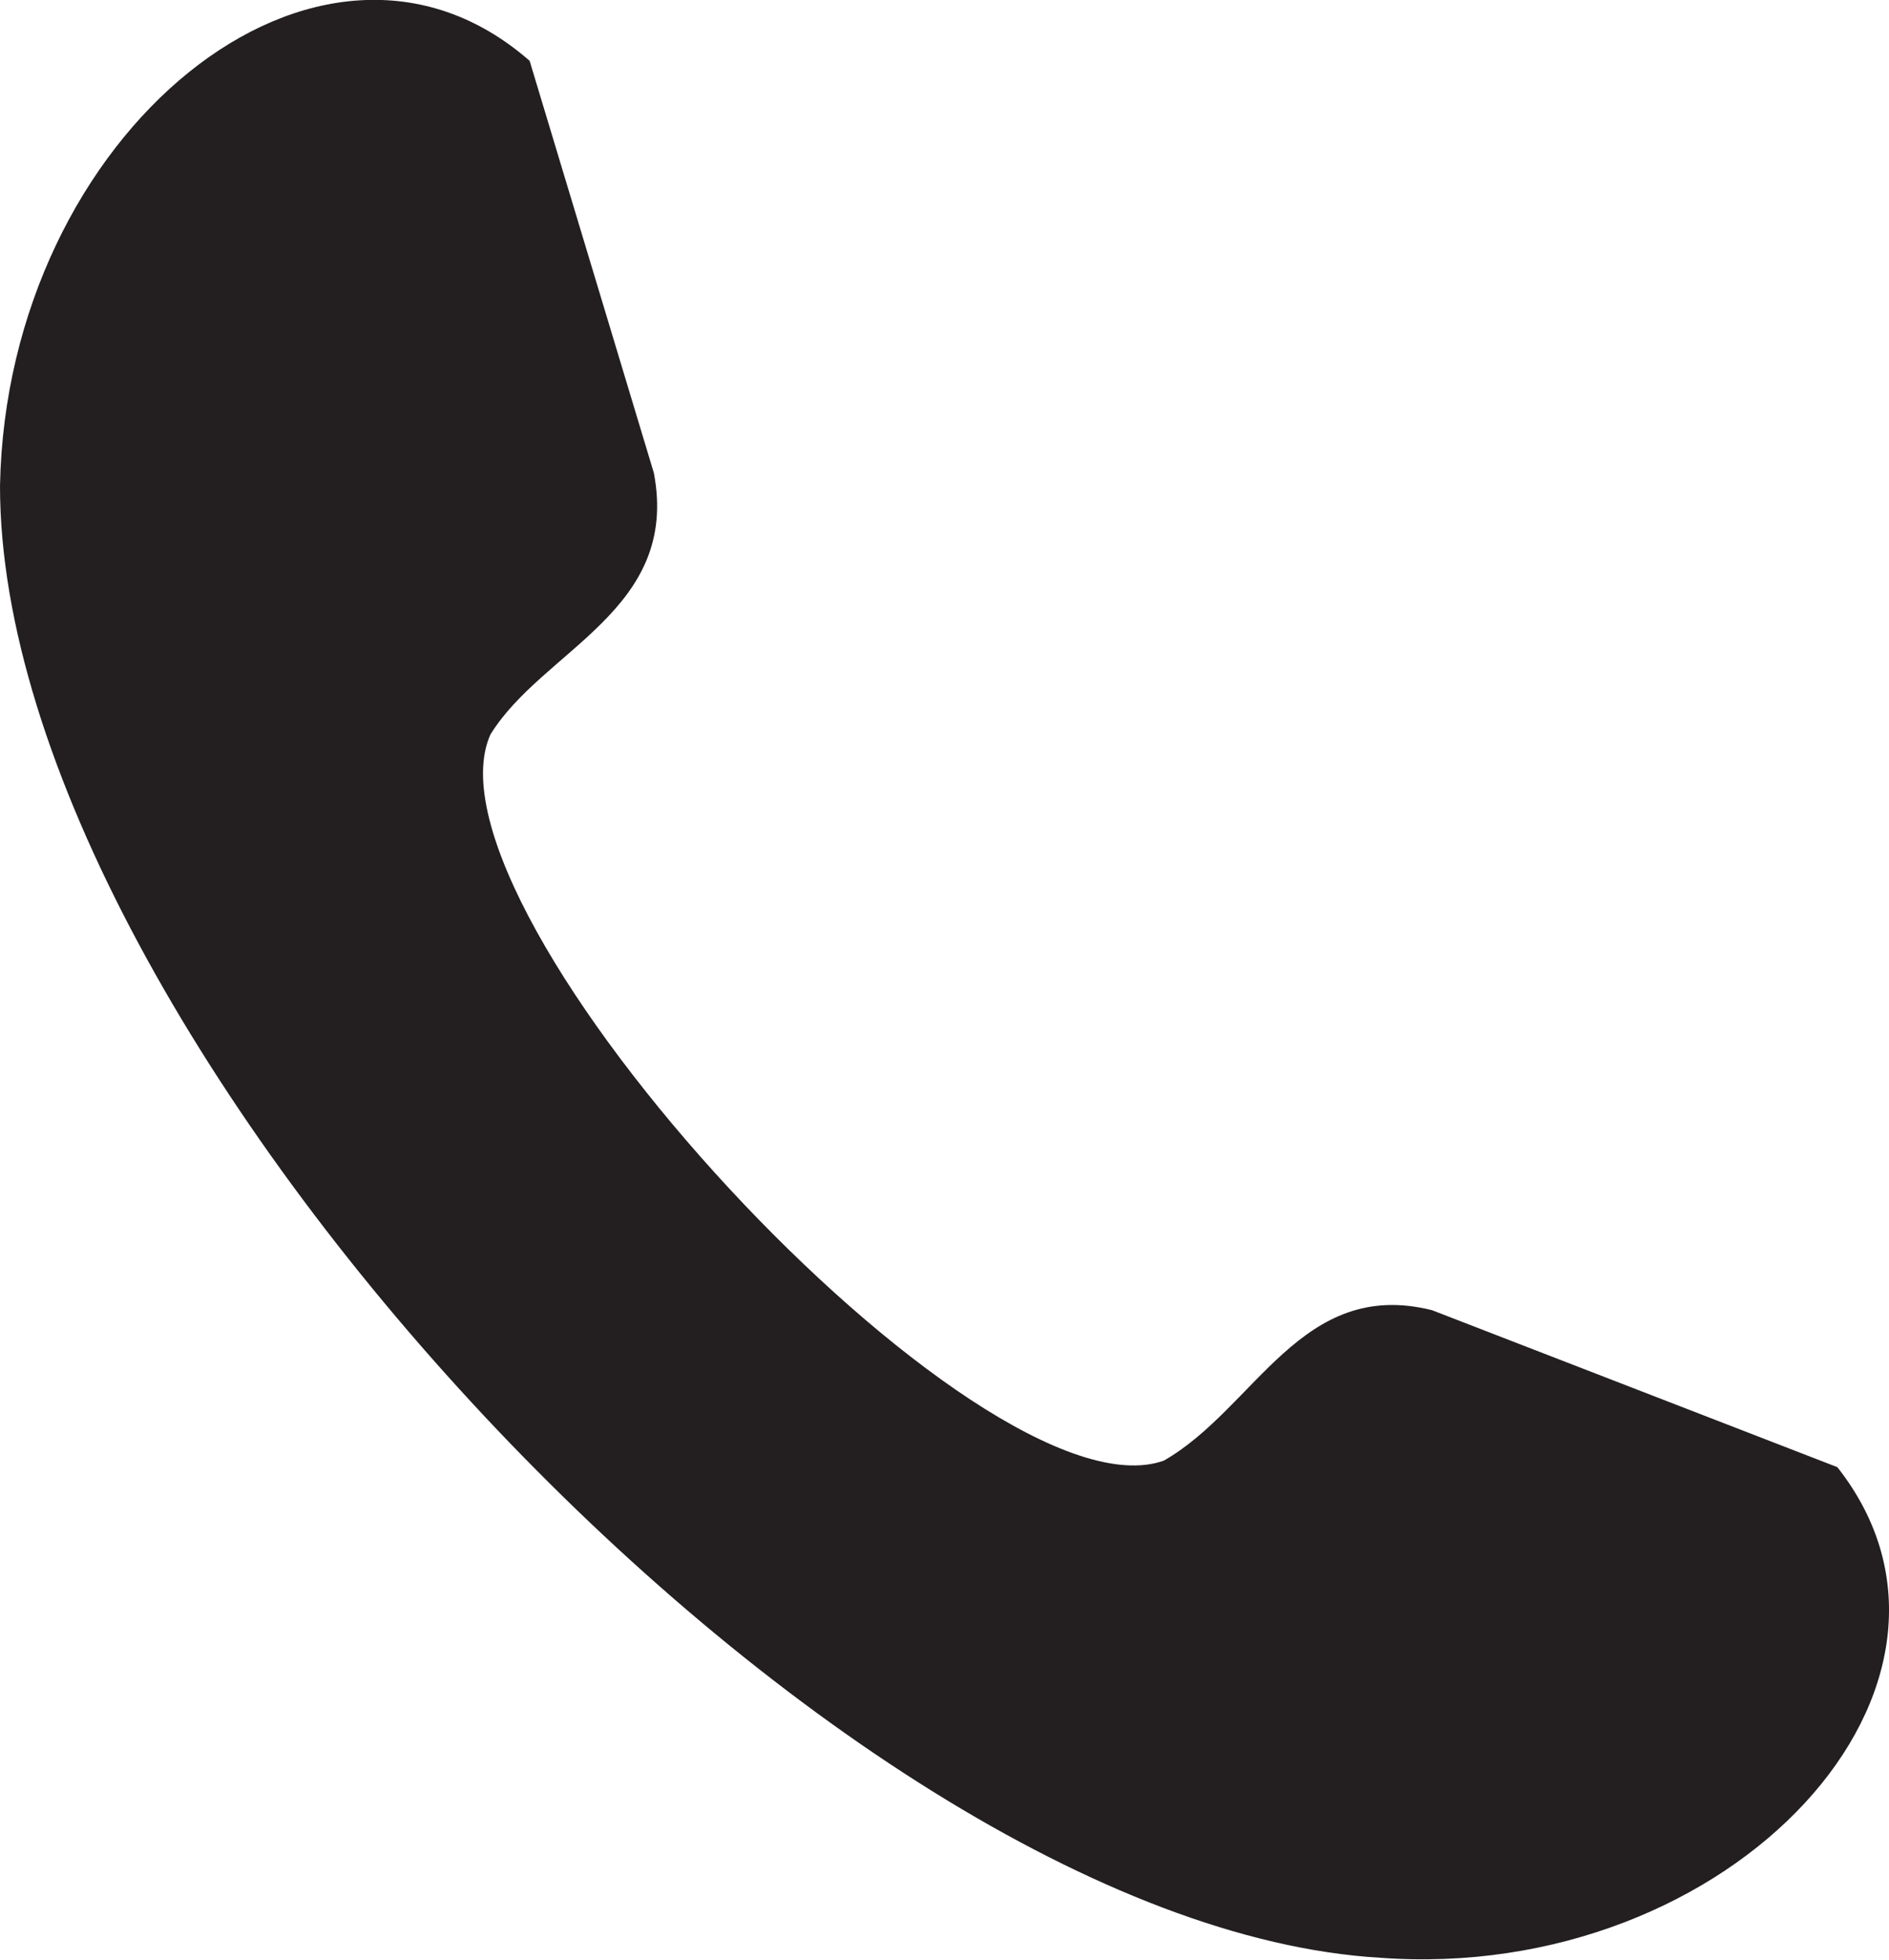
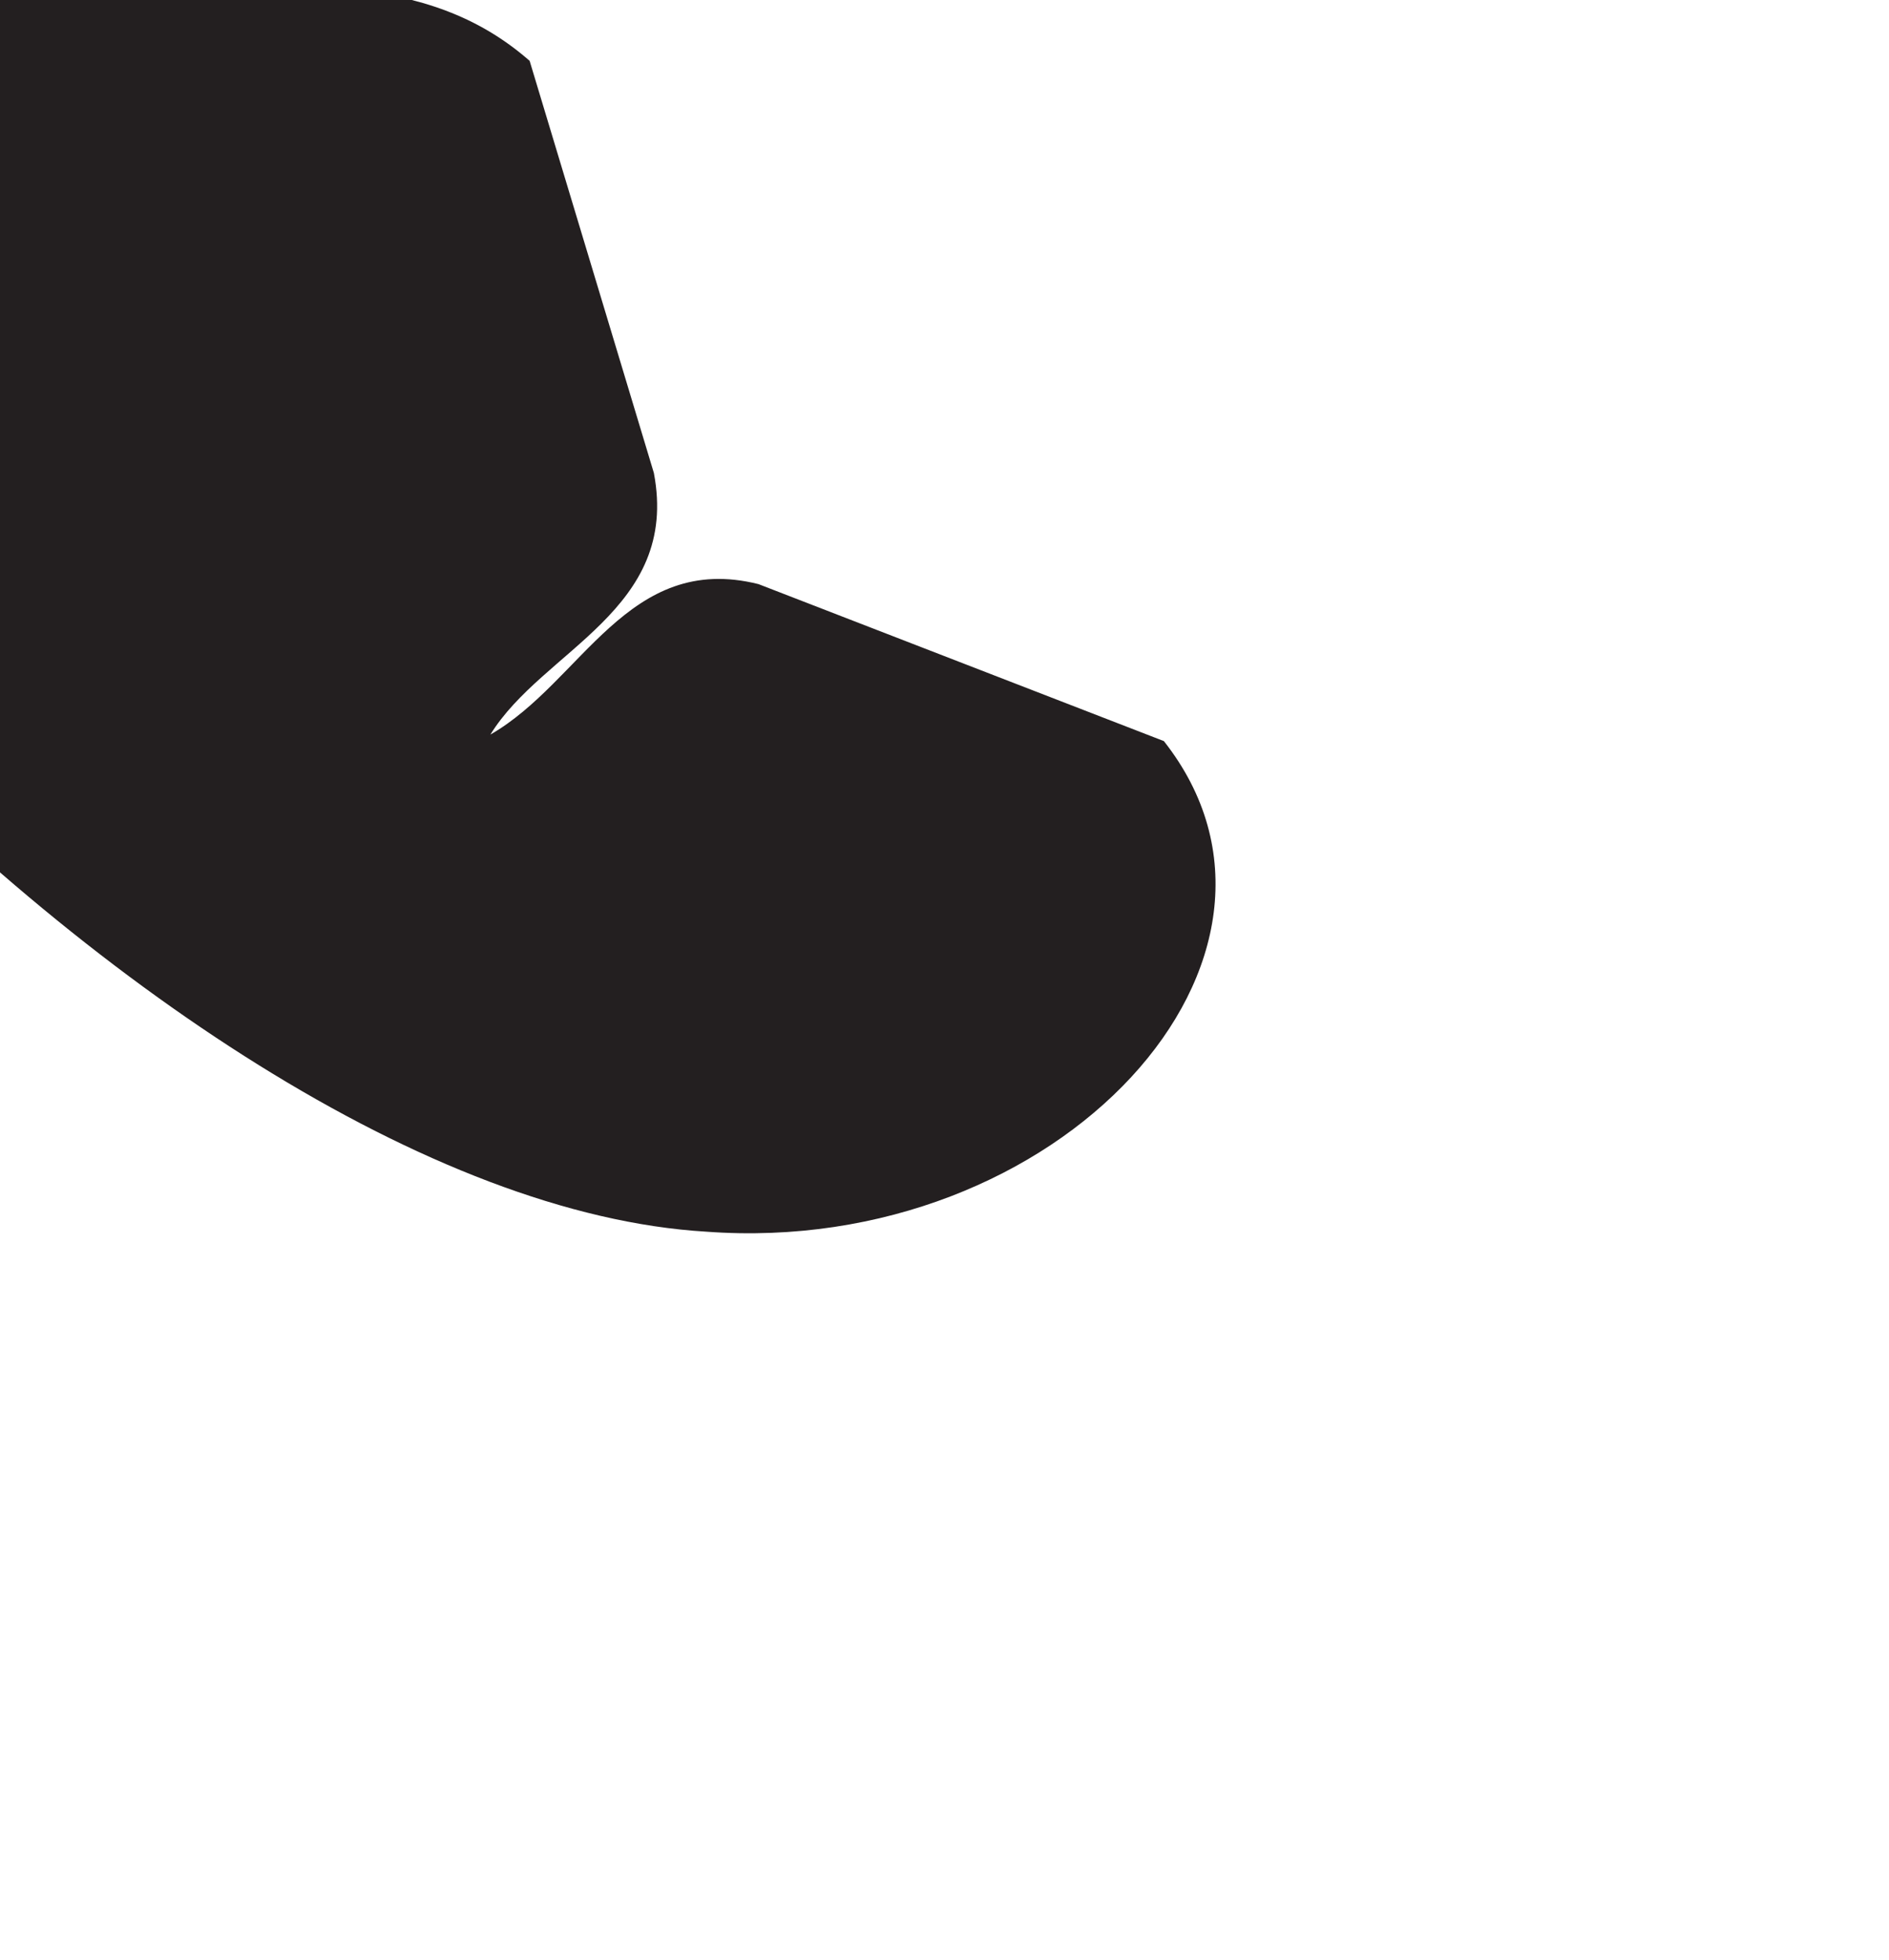
<svg xmlns="http://www.w3.org/2000/svg" version="1.1" id="Layer_1" x="0px" y="0px" viewBox="0 0 288.9 299.6" style="enable-background:new 0 0 288.9 299.6;" xml:space="preserve">
  <g>
-     <path style="fill-rule:evenodd;clip-rule:evenodd;fill:#231F20;" d="M81,9.3l19,63c4,21-17,27-25,40c-12,27,75,121,103,111c14-8,21-28,41-23l62,24c26,33-16,79-70,75   c-84-5-211-141-211-225C1,20.3,49-18.7,81,9.3z" />
+     <path style="fill-rule:evenodd;clip-rule:evenodd;fill:#231F20;" d="M81,9.3l19,63c4,21-17,27-25,40c14-8,21-28,41-23l62,24c26,33-16,79-70,75   c-84-5-211-141-211-225C1,20.3,49-18.7,81,9.3z" />
  </g>
</svg>